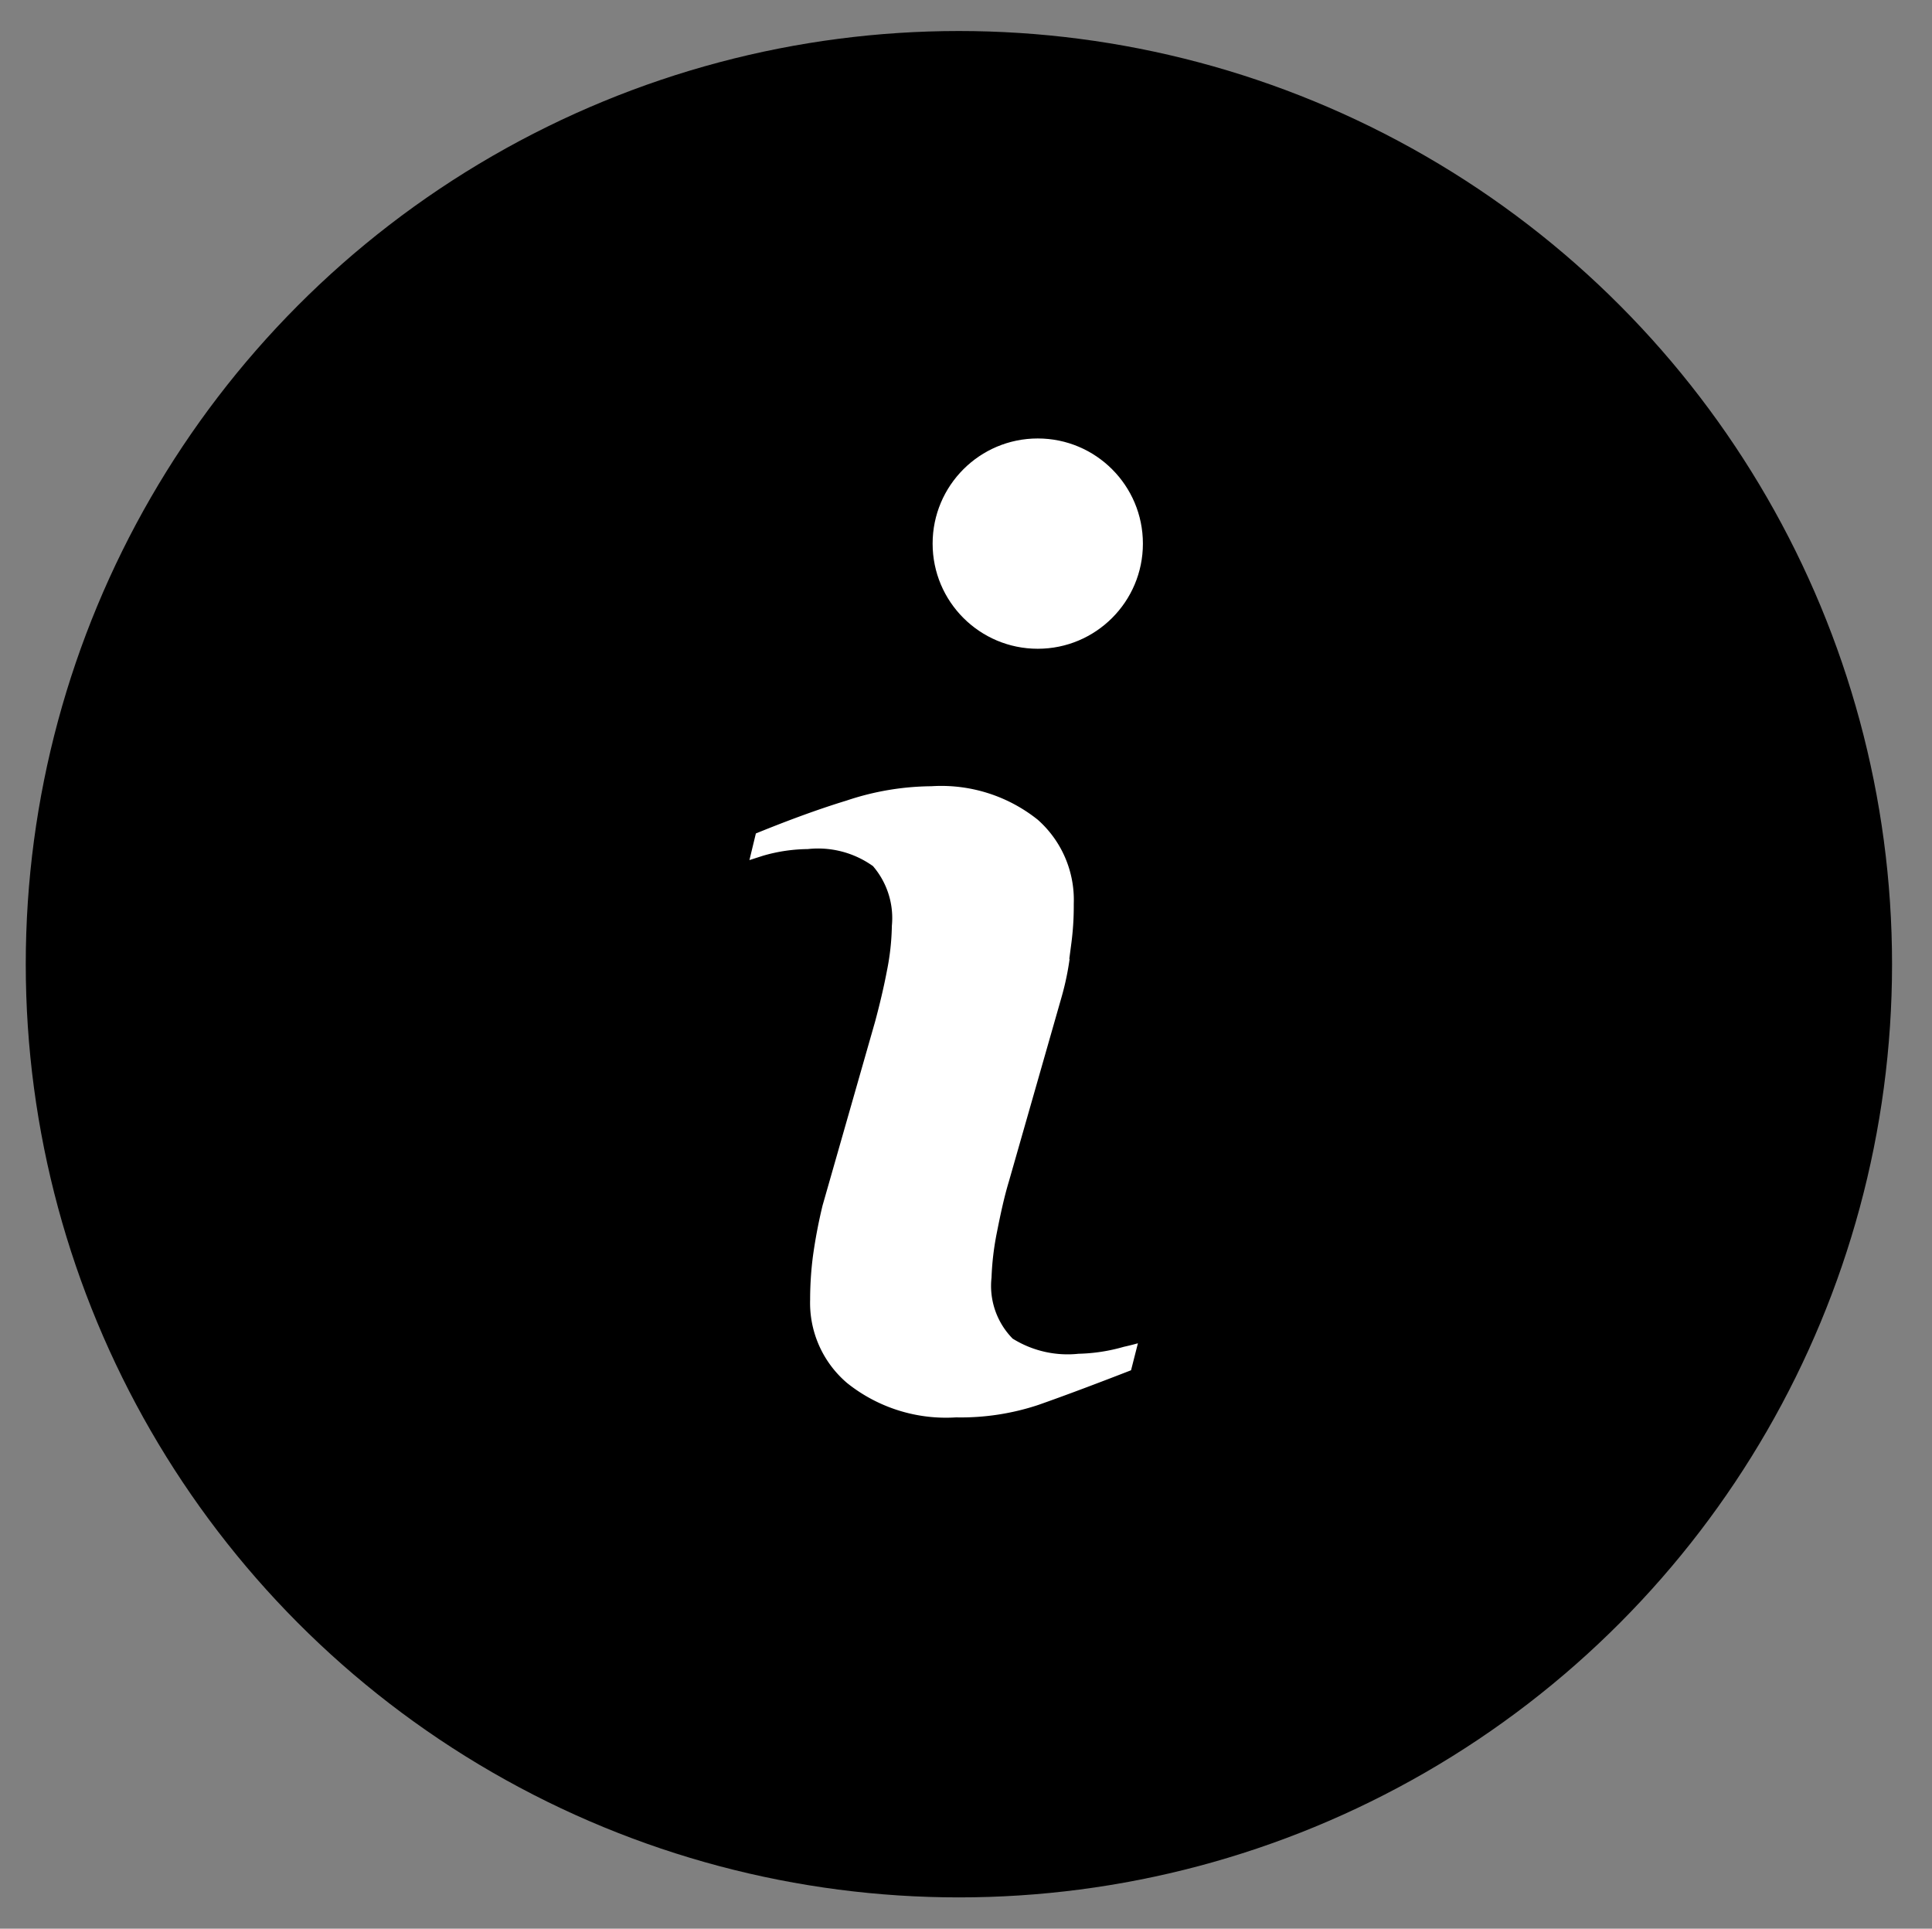
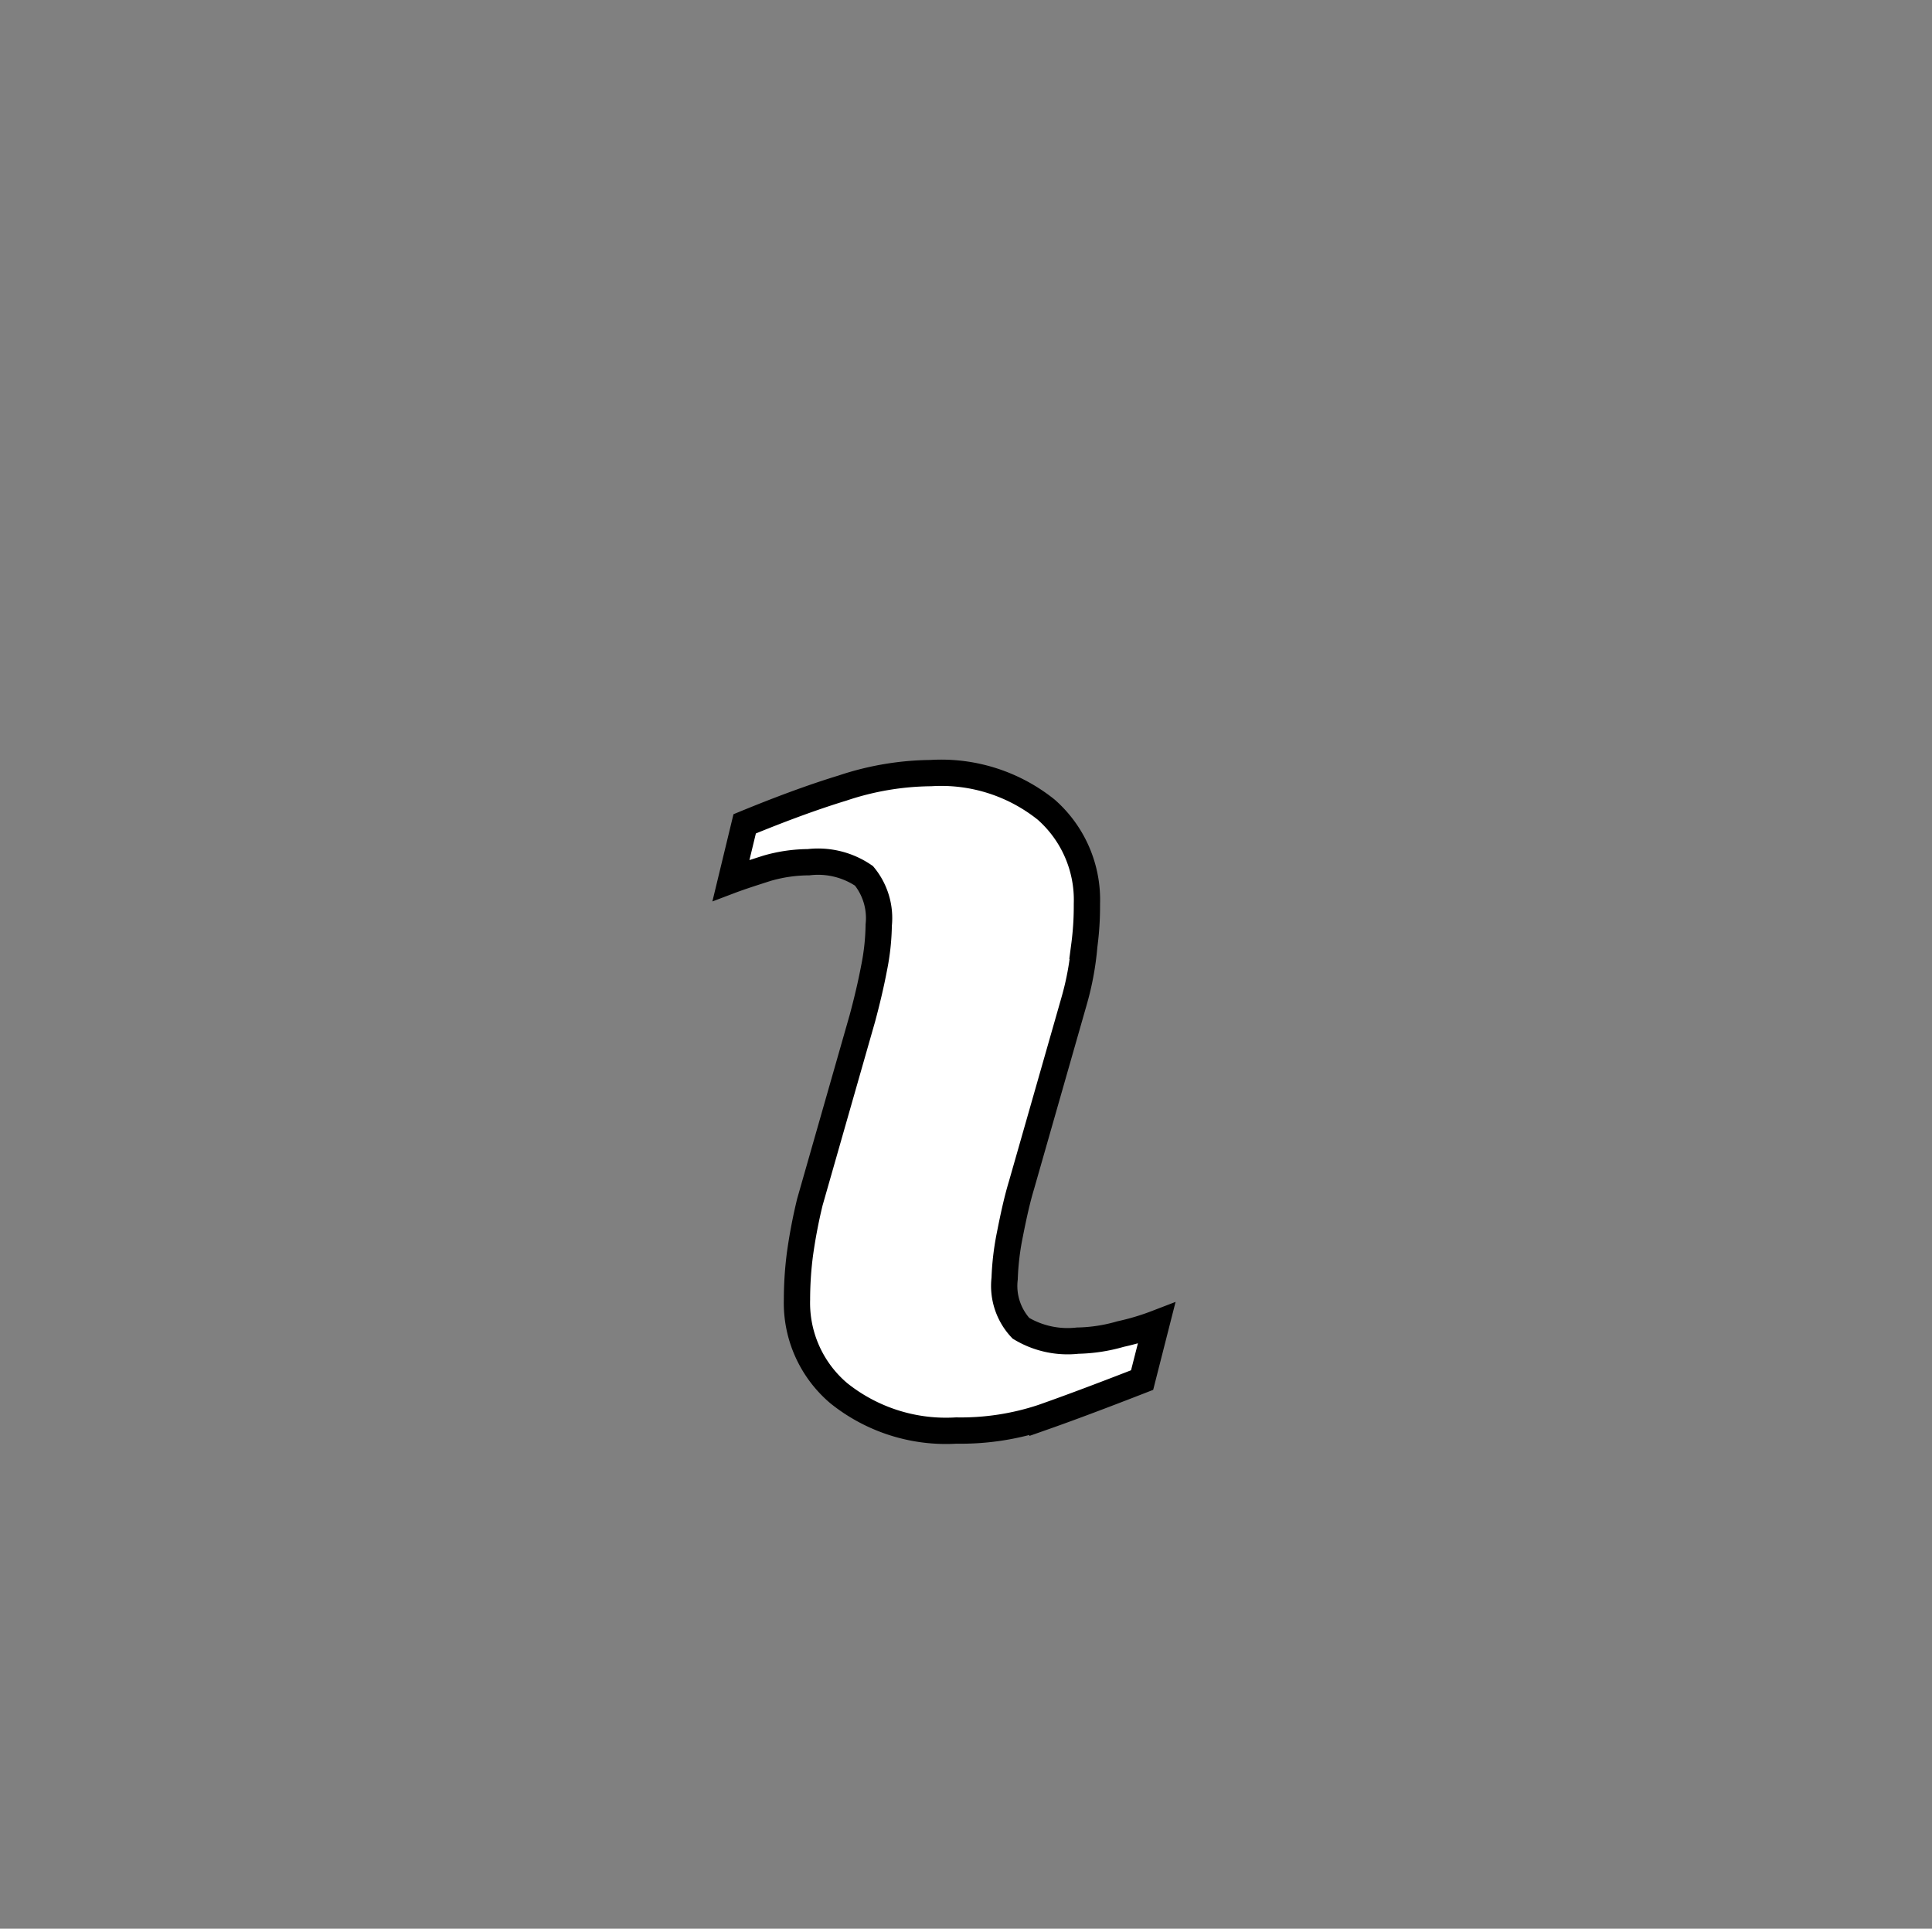
<svg xmlns="http://www.w3.org/2000/svg" id="圖層_1" data-name="圖層 1" viewBox="0 0 73.5 73.37">
  <rect x="0" y="0" width="73.5" height="73.37" fill="#808080" stroke="none" />
  <defs>
    <style>.cls-1{fill:#fff;stroke:#000;stroke-miterlimit:10;}</style>
  </defs>
  <title>未命名-1</title>
-   <circle cx="36.48" cy="36.68" r="35.5" />
  <path class="cls-1" d="M43.45,52.5c-1.59.62-2.85,1.09-3.79,1.42a9.85,9.85,0,0,1-3.28.5A6.52,6.52,0,0,1,31.91,53a4.5,4.5,0,0,1-1.59-3.56,13.5,13.5,0,0,1,.11-1.71,20,20,0,0,1,.38-2l2-7c.18-.67.33-1.31.44-1.89a8.84,8.84,0,0,0,.18-1.65,2.53,2.53,0,0,0-.56-1.87,3.09,3.09,0,0,0-2.11-.52,5.78,5.78,0,0,0-1.58.23c-.53.17-1,.32-1.37.46l.52-2.15c1.29-.53,2.54-1,3.72-1.36a10.87,10.87,0,0,1,3.36-.57,6.38,6.38,0,0,1,4.39,1.39,4.57,4.57,0,0,1,1.55,3.58c0,.31,0,.84-.1,1.6a10.93,10.93,0,0,1-.39,2.11l-2,7c-.17.56-.31,1.21-.45,1.92a10.09,10.09,0,0,0-.19,1.63,2.36,2.36,0,0,0,.62,1.89A3.45,3.45,0,0,0,41,51a6.25,6.25,0,0,0,1.63-.25A9.37,9.37,0,0,0,44,50.34Z" />
-   <circle class="cls-1" cx="39.48" cy="20.68" r="4.5" />
</svg>